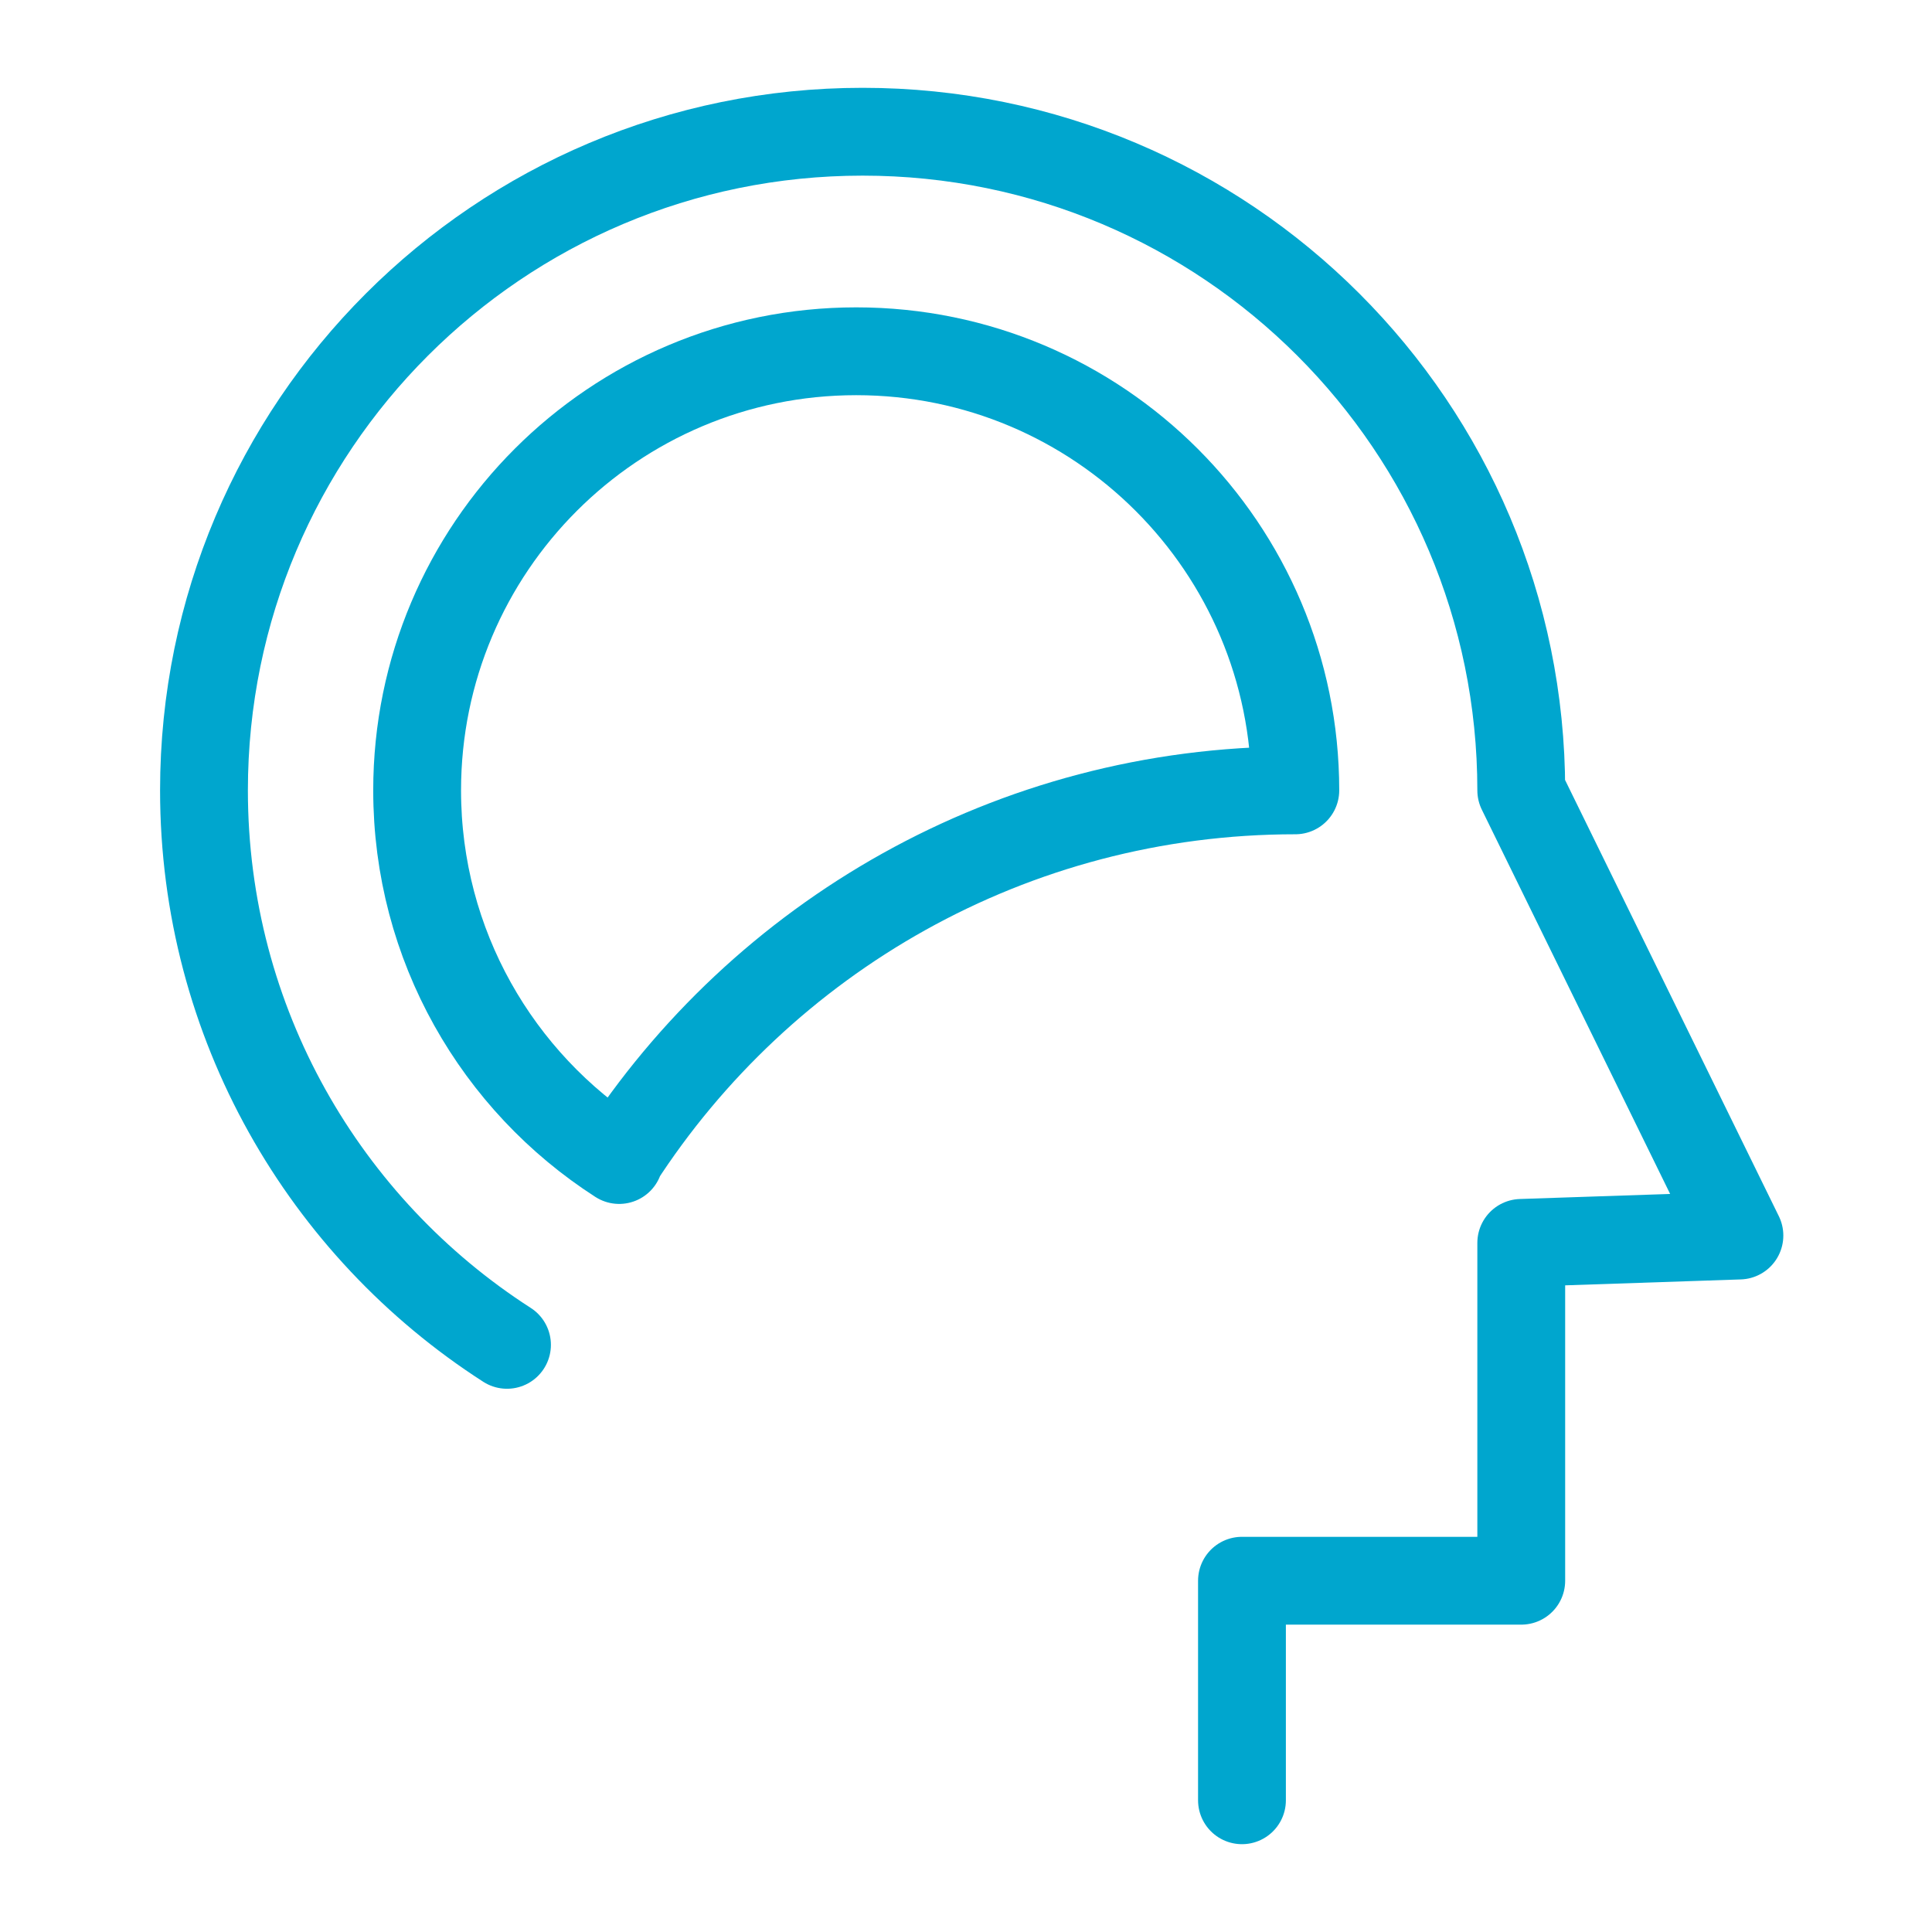
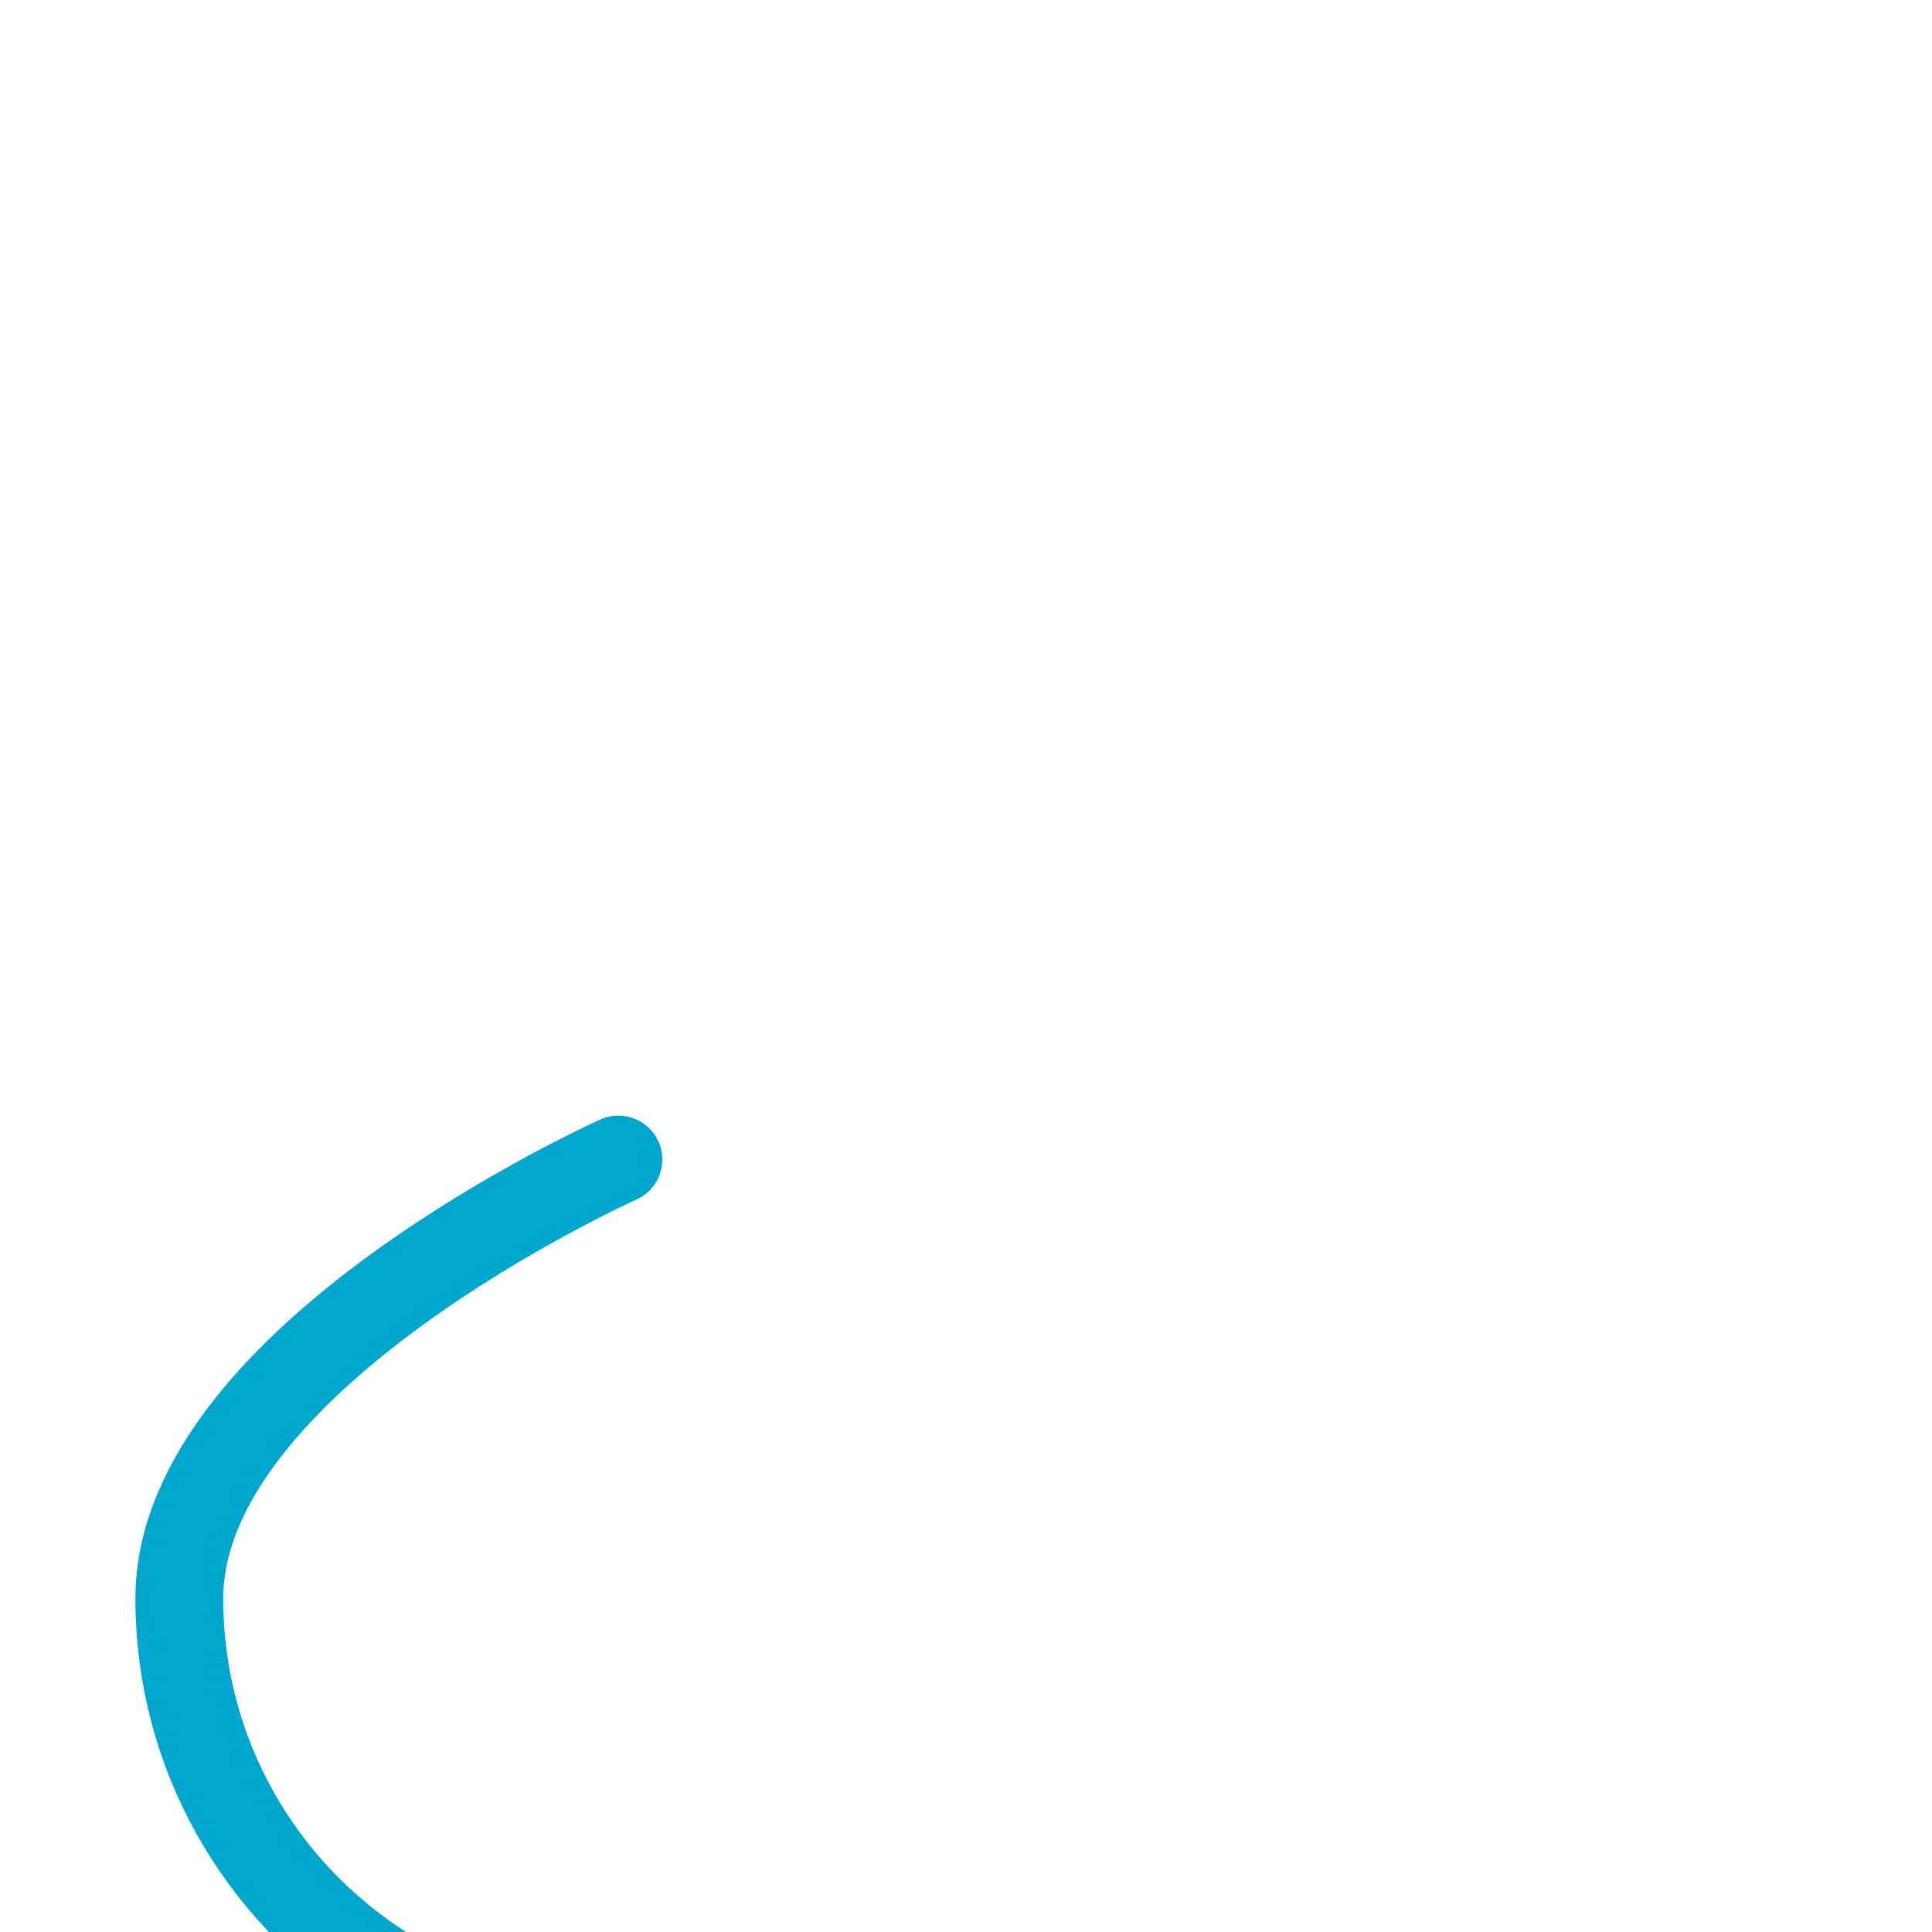
<svg xmlns="http://www.w3.org/2000/svg" id="Layer_1" data-name="Layer 1" viewBox="0 0 880 880">
  <defs>
    <style> .cls-1 { fill: none; stroke: #00a6ce; stroke-linecap: round; stroke-linejoin: round; stroke-width: 40px; } </style>
  </defs>
-   <path class="cls-1" d="m230.93,612.56c-83.02-53.36-138.02-146.54-138.02-252.56,0-165.69,134.31-300,300-300s300,134.31,300,300l99.37,202.77-99.37,3.35v153.88h-127.21v100" />
-   <path class="cls-1" d="m281.67,528.15c65.27-101.17,178.98-168.15,308.33-168.15,0-110.46-89.54-200-200-200s-200,89.54-200,200c0,70.68,36.67,132.8,92.02,168.37" />
+   <path class="cls-1" d="m281.67,528.15s-200,89.54-200,200c0,70.68,36.67,132.8,92.02,168.37" />
</svg>